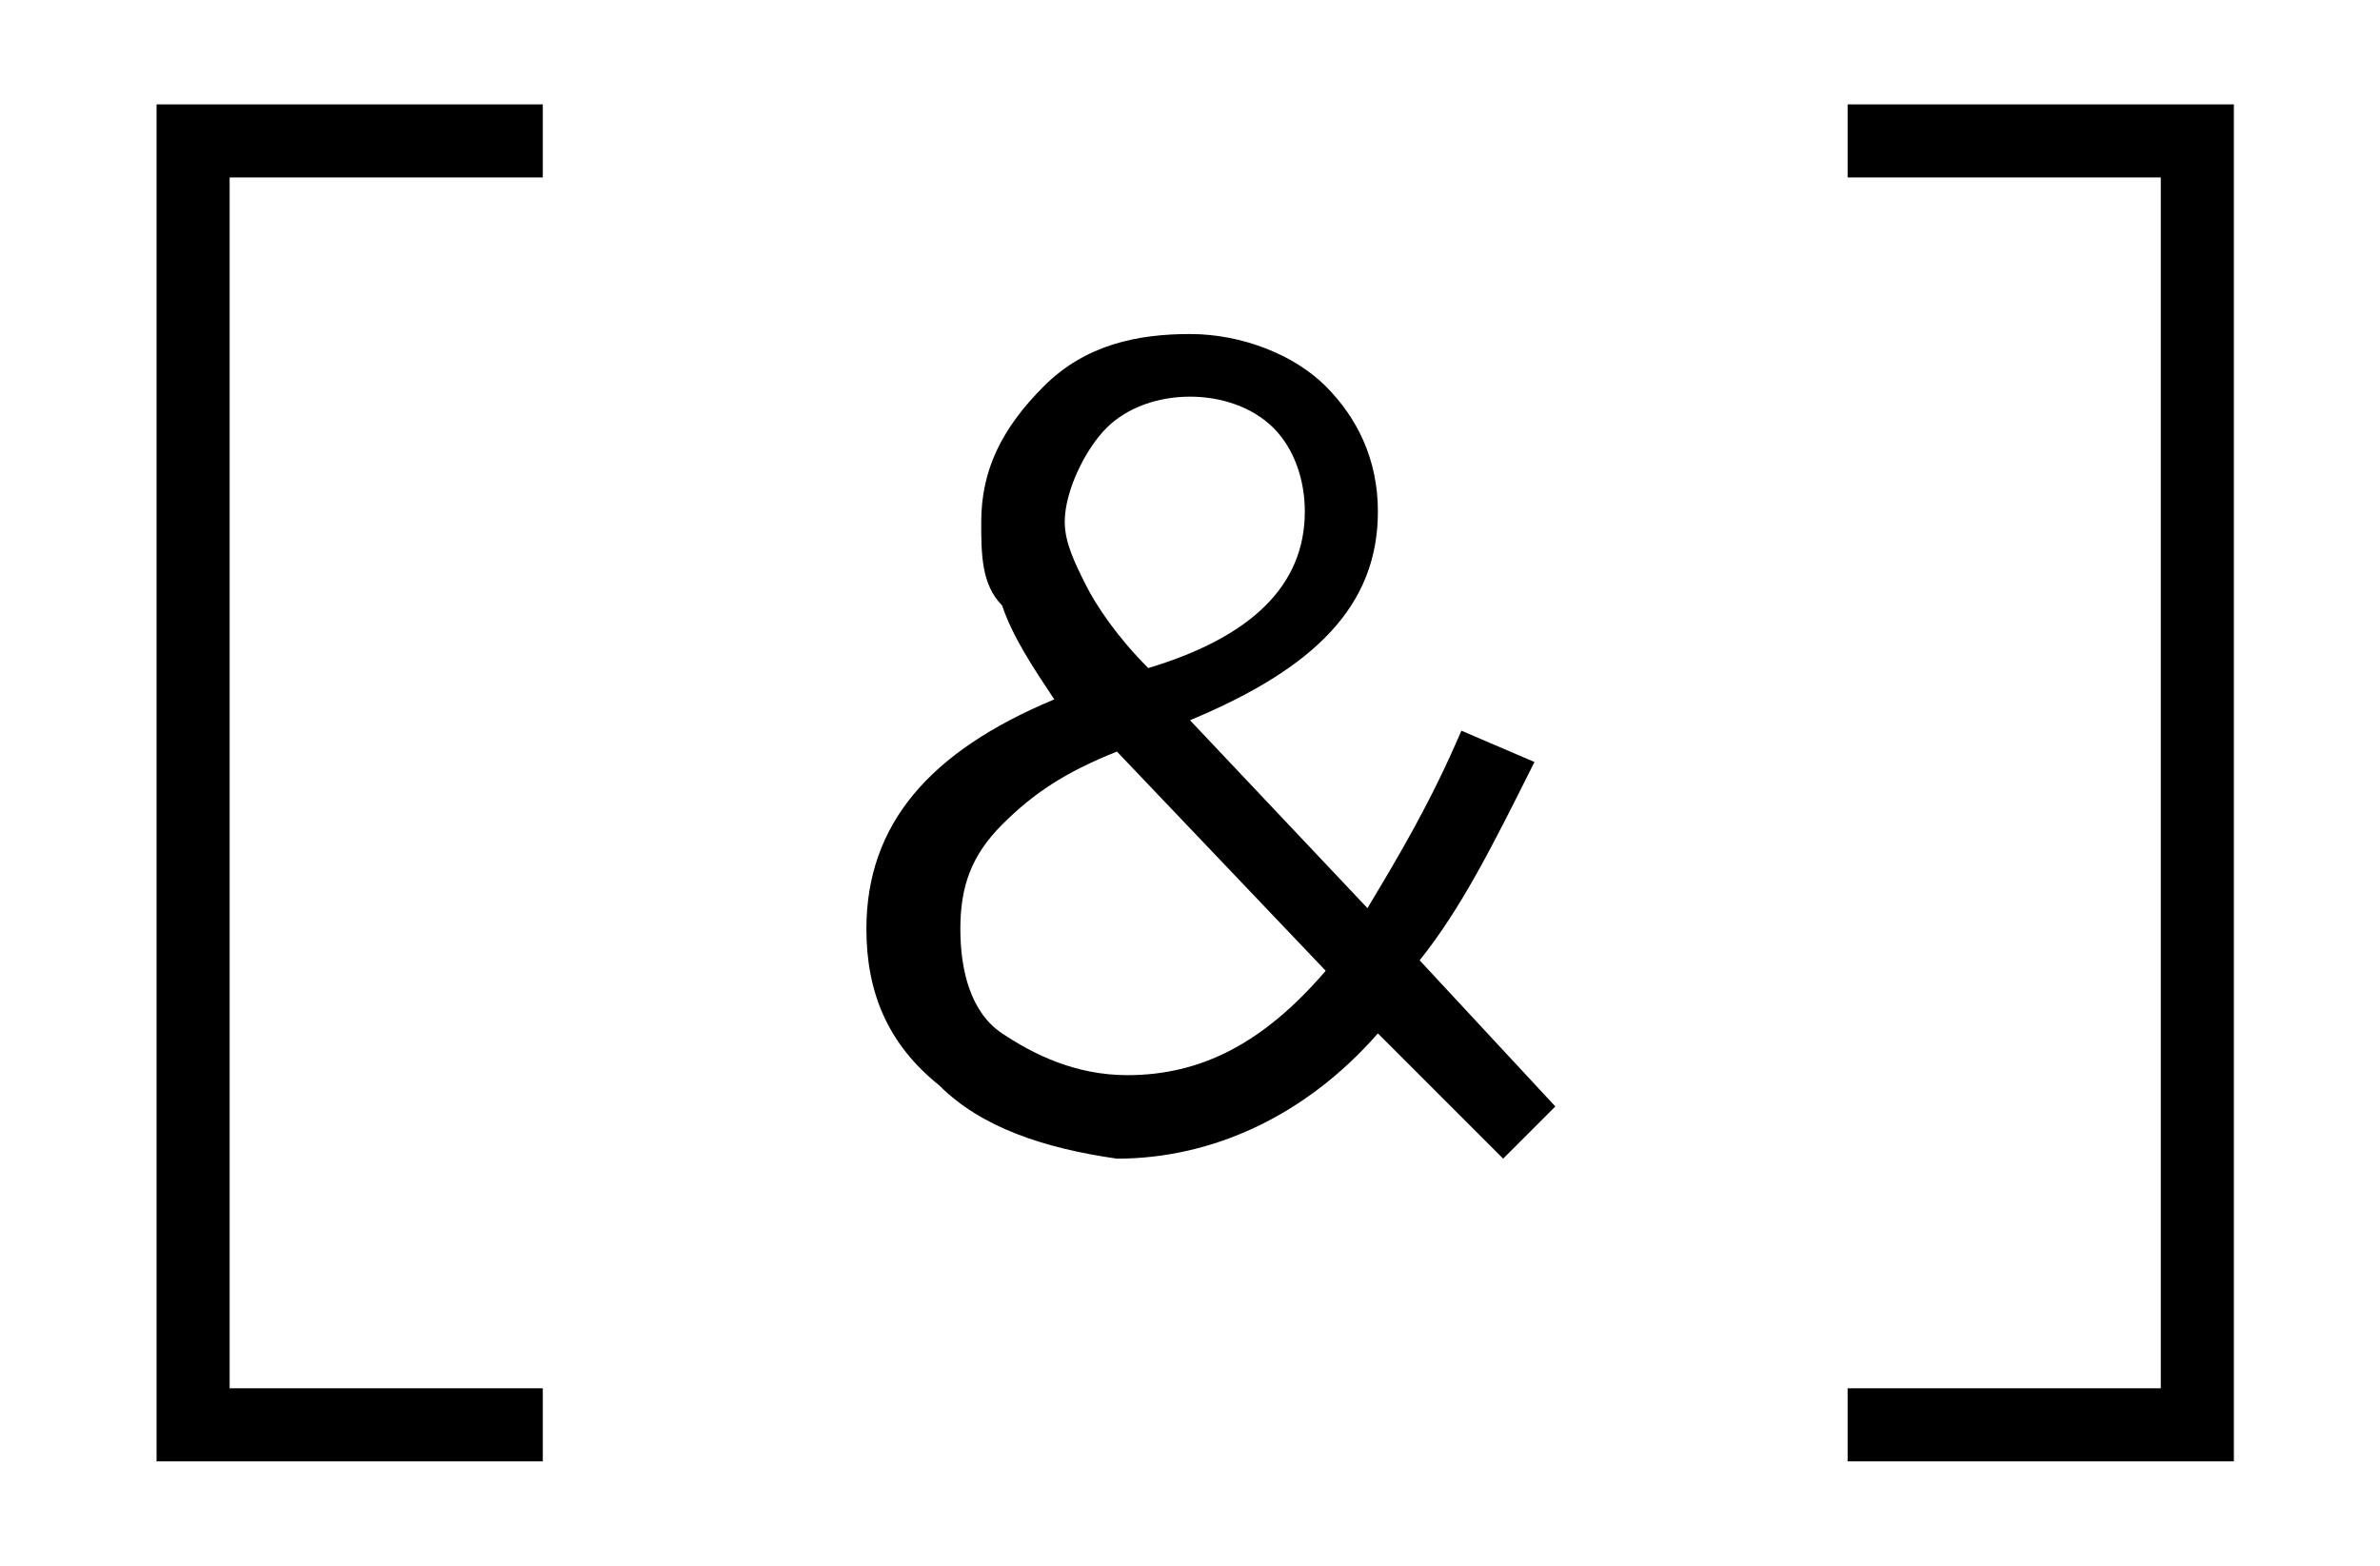
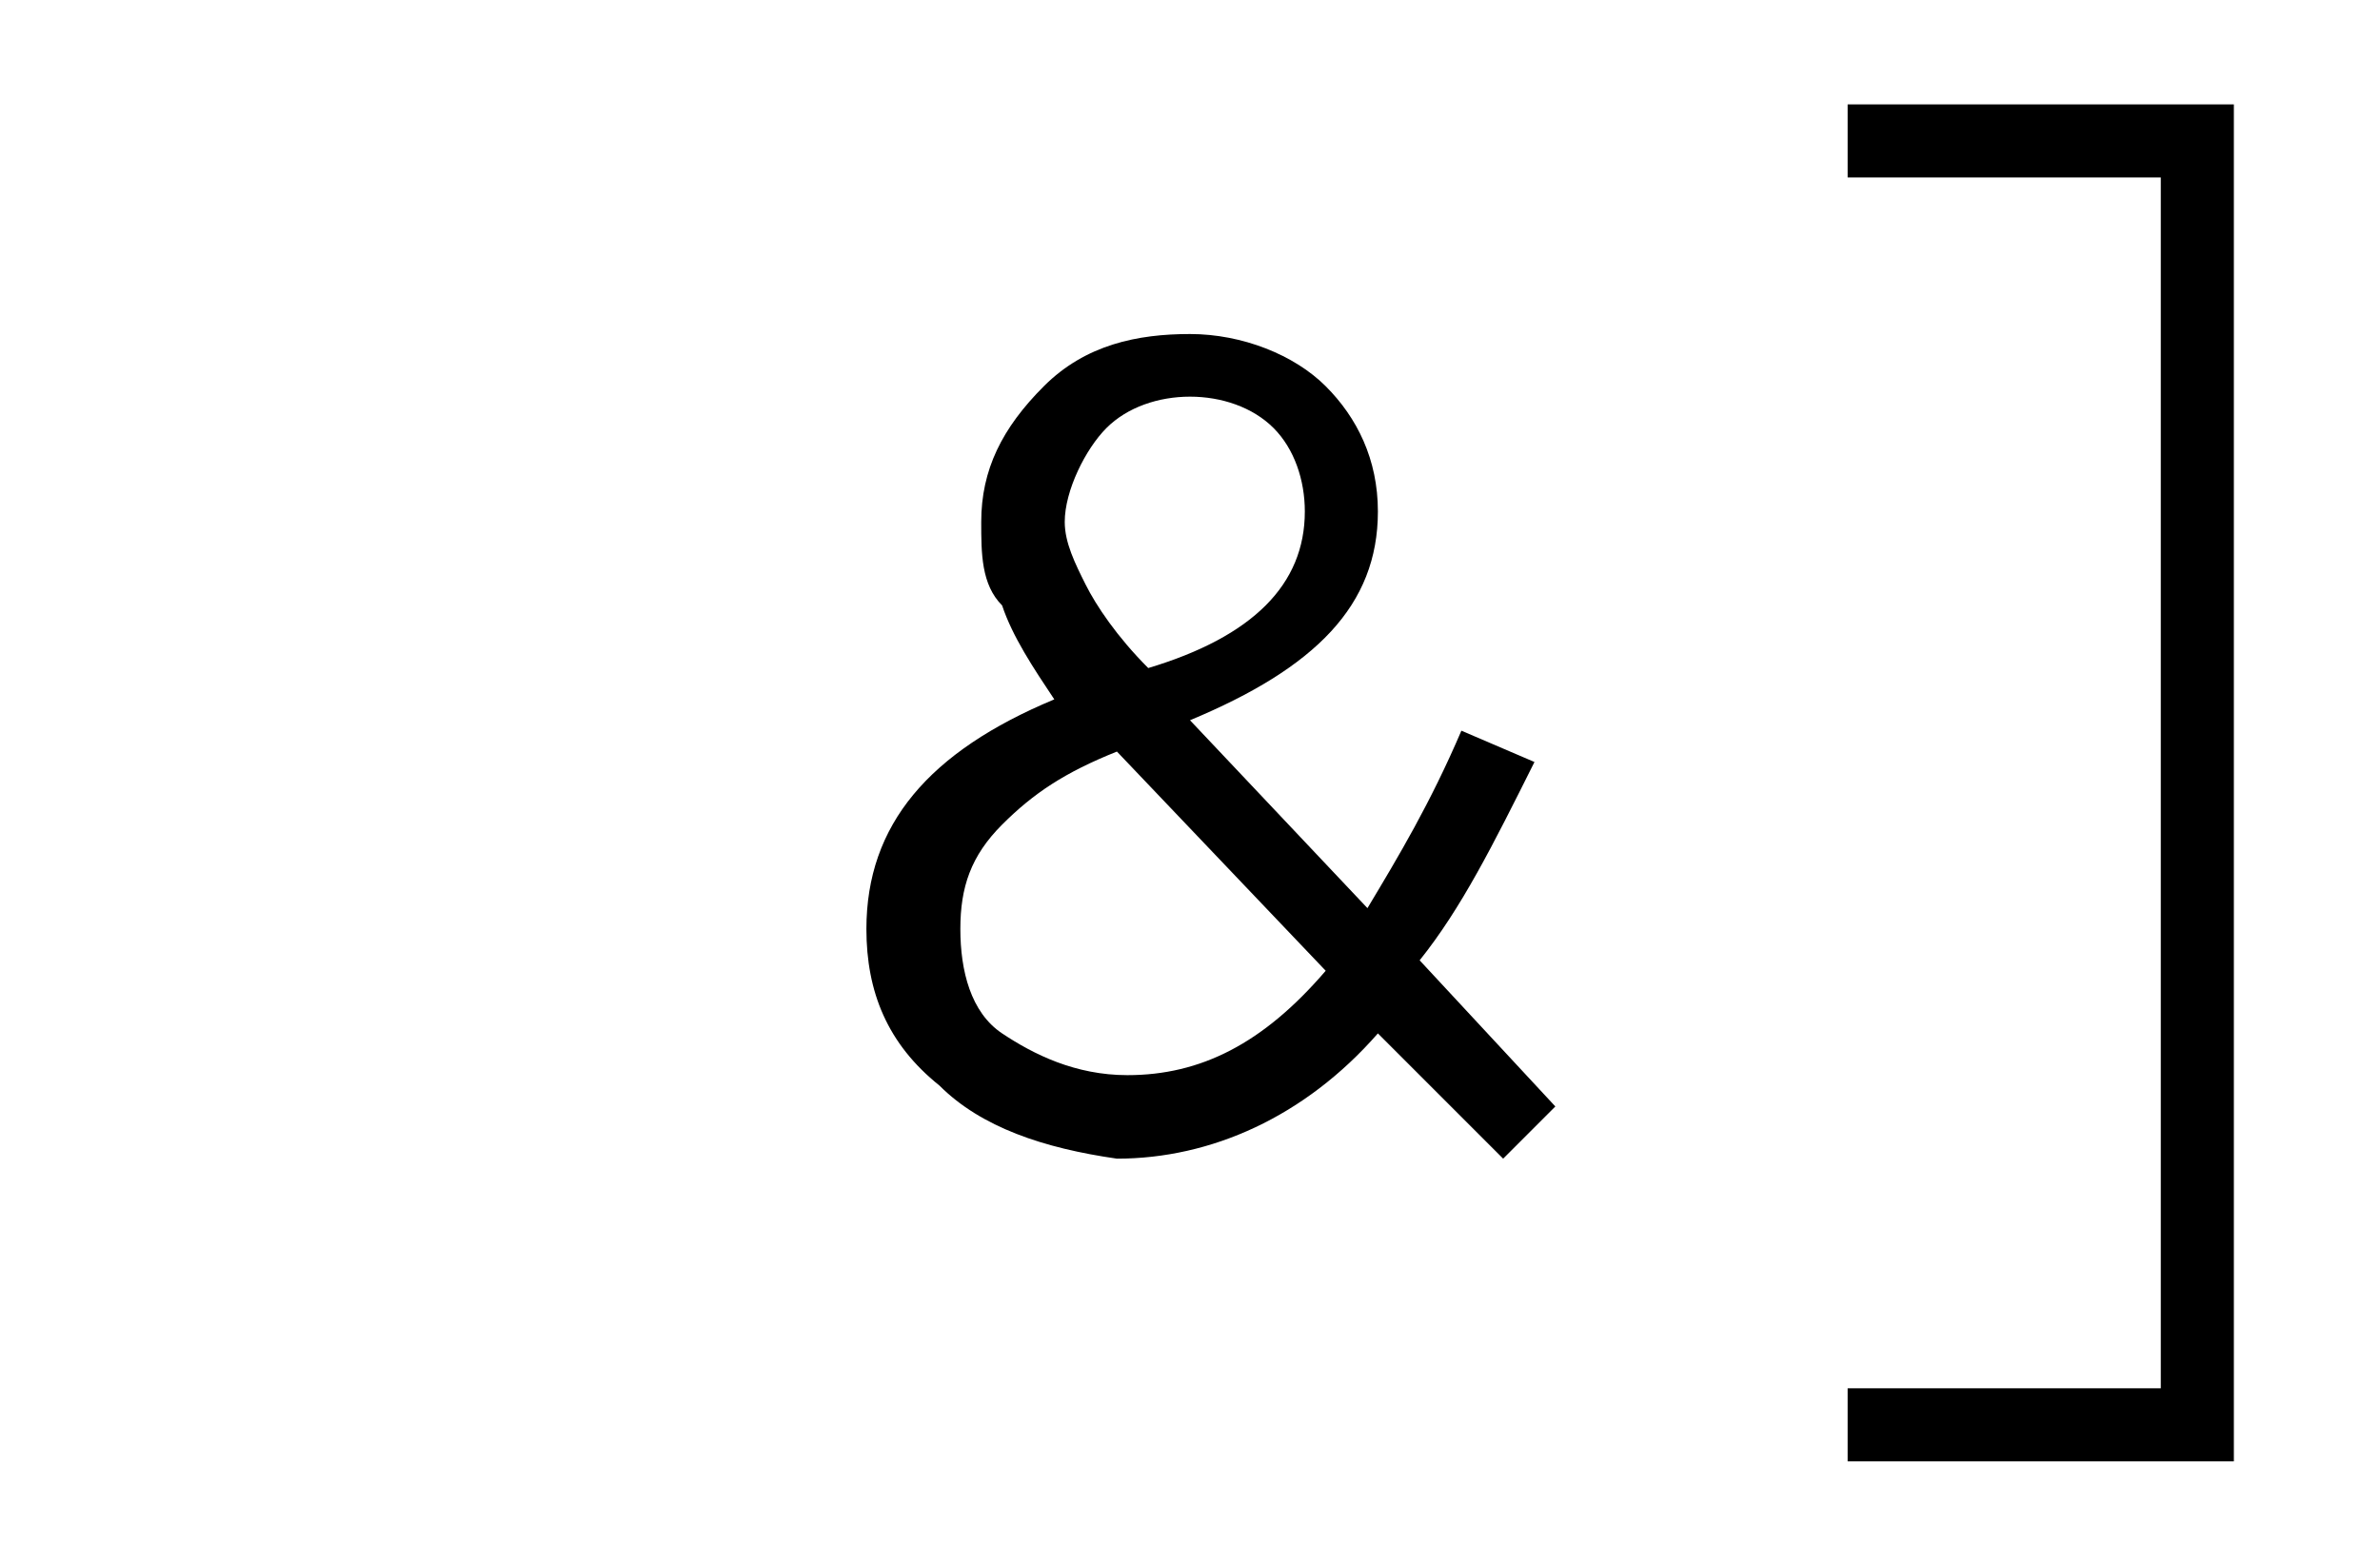
<svg xmlns="http://www.w3.org/2000/svg" xmlns:xlink="http://www.w3.org/1999/xlink" version="1.1" id="Слой_1" x="0px" y="0px" viewBox="0 0 22.8 15" style="enable-background:new 0 0 22.8 15;" xml:space="preserve">
  <style type="text/css"> .st0{display:none;} .st1{display:inline;} </style>
  <g>
    <defs>
      <path id="SVGID_1_" d="M47.1,13.7c3.3,0,6-2.7,6-6c0-3.3-2.7-6-6-6h-6c-3.3,0-6,2.7-6,6c0,3.3,2.7,6,6,6H47.1 M47.1,14.4h-6 c-3.7,0-6.7-3-6.7-6.7s3-6.7,6.7-6.7h6c3.7,0,6.7,3,6.7,6.7S50.8,14.4,47.1,14.4L47.1,14.4L47.1,14.4z" />
    </defs>
    <use xlink:href="#SVGID_1_" style="overflow:visible;" />
    <clipPath id="SVGID_2_">
      <use xlink:href="#SVGID_1_" style="overflow:visible;" />
    </clipPath>
    <g transform="matrix(1 0 0 1 0 0)" style="clip-path:url(#SVGID_2_);">
      <image style="overflow:visible;" width="92" height="72" transform="matrix(0.24 0 0 0.24 33.198 -1.224)"> </image>
    </g>
  </g>
  <g class="st0">
    <defs>
      <polygon id="SVGID_3_" points="16.5,1.5 17.1,2.1 11.8,7.1 11.2,6.5 16.5,1.5 " />
    </defs>
    <clipPath id="SVGID_4_" class="st1">
      <use xlink:href="#SVGID_3_" style="overflow:visible;" />
    </clipPath>
    <g transform="matrix(1 0 0 1 0 0)" style="display:inline;clip-path:url(#SVGID_4_);">
      <image style="overflow:visible;" width="92" height="72" transform="matrix(0.24 0 0 0.24 3.453 -4.531)"> </image>
    </g>
  </g>
-   <polygon points="47.1,11.3 47,5.7 47,5.7 47,4.9 47,4.9 47,4.9 46.7,4.9 40.7,4.9 40.7,5.7 45.8,5.7 41.2,10.1 41.7,10.7 46.3,6.3 46.4,11.3 " />
  <path d="M-4.7,14.1h-20.4V1.1h20.4V14.1z M-24.4,13.4h18.9V1.8h-18.9V13.4z" />
  <g>
    <path d="M-15.6,10.6V7.8h-2.9v-1h2.9V3.9h1v2.8h2.9v1h-2.9v2.8H-15.6z" />
  </g>
-   <polygon points="5.2,13.3 2.2,13.3 2.2,1.7 5.2,1.7 5.2,1 1.5,1 1.5,14 5.2,14 " />
  <polygon points="17.7,13.3 20.7,13.3 20.7,1.7 17.7,1.7 17.7,1 21.4,1 21.4,14 17.7,14 " />
  <g>
    <path d="M14.4,11.1l-1.2-1.2c-0.7,0.8-1.6,1.2-2.5,1.2C10,11,9.4,10.8,9,10.4C8.5,10,8.3,9.5,8.3,8.9c0-1,0.6-1.7,1.8-2.2 C9.9,6.4,9.7,6.1,9.6,5.8C9.4,5.6,9.4,5.3,9.4,5c0-0.5,0.2-0.9,0.6-1.3s0.9-0.5,1.4-0.5c0.5,0,1,0.2,1.3,0.5 c0.3,0.3,0.5,0.7,0.5,1.2c0,0.9-0.6,1.5-1.8,2l1.7,1.8c0.3-0.5,0.6-1,0.9-1.7l0.7,0.3c-0.4,0.8-0.7,1.4-1.1,1.9l1.3,1.4L14.4,11.1z M10.8,10.3c0.7,0,1.3-0.3,1.9-1l-2-2.1c-0.5,0.2-0.8,0.4-1.1,0.7C9.3,8.2,9.2,8.5,9.2,8.9c0,0.4,0.1,0.8,0.4,1 S10.3,10.3,10.8,10.3z M11,6.4c1-0.3,1.5-0.8,1.5-1.5c0-0.3-0.1-0.6-0.3-0.8c-0.2-0.2-0.5-0.3-0.8-0.3c-0.3,0-0.6,0.1-0.8,0.3 S10.2,4.7,10.2,5c0,0.2,0.1,0.4,0.2,0.6S10.7,6.1,11,6.4z" />
  </g>
</svg>